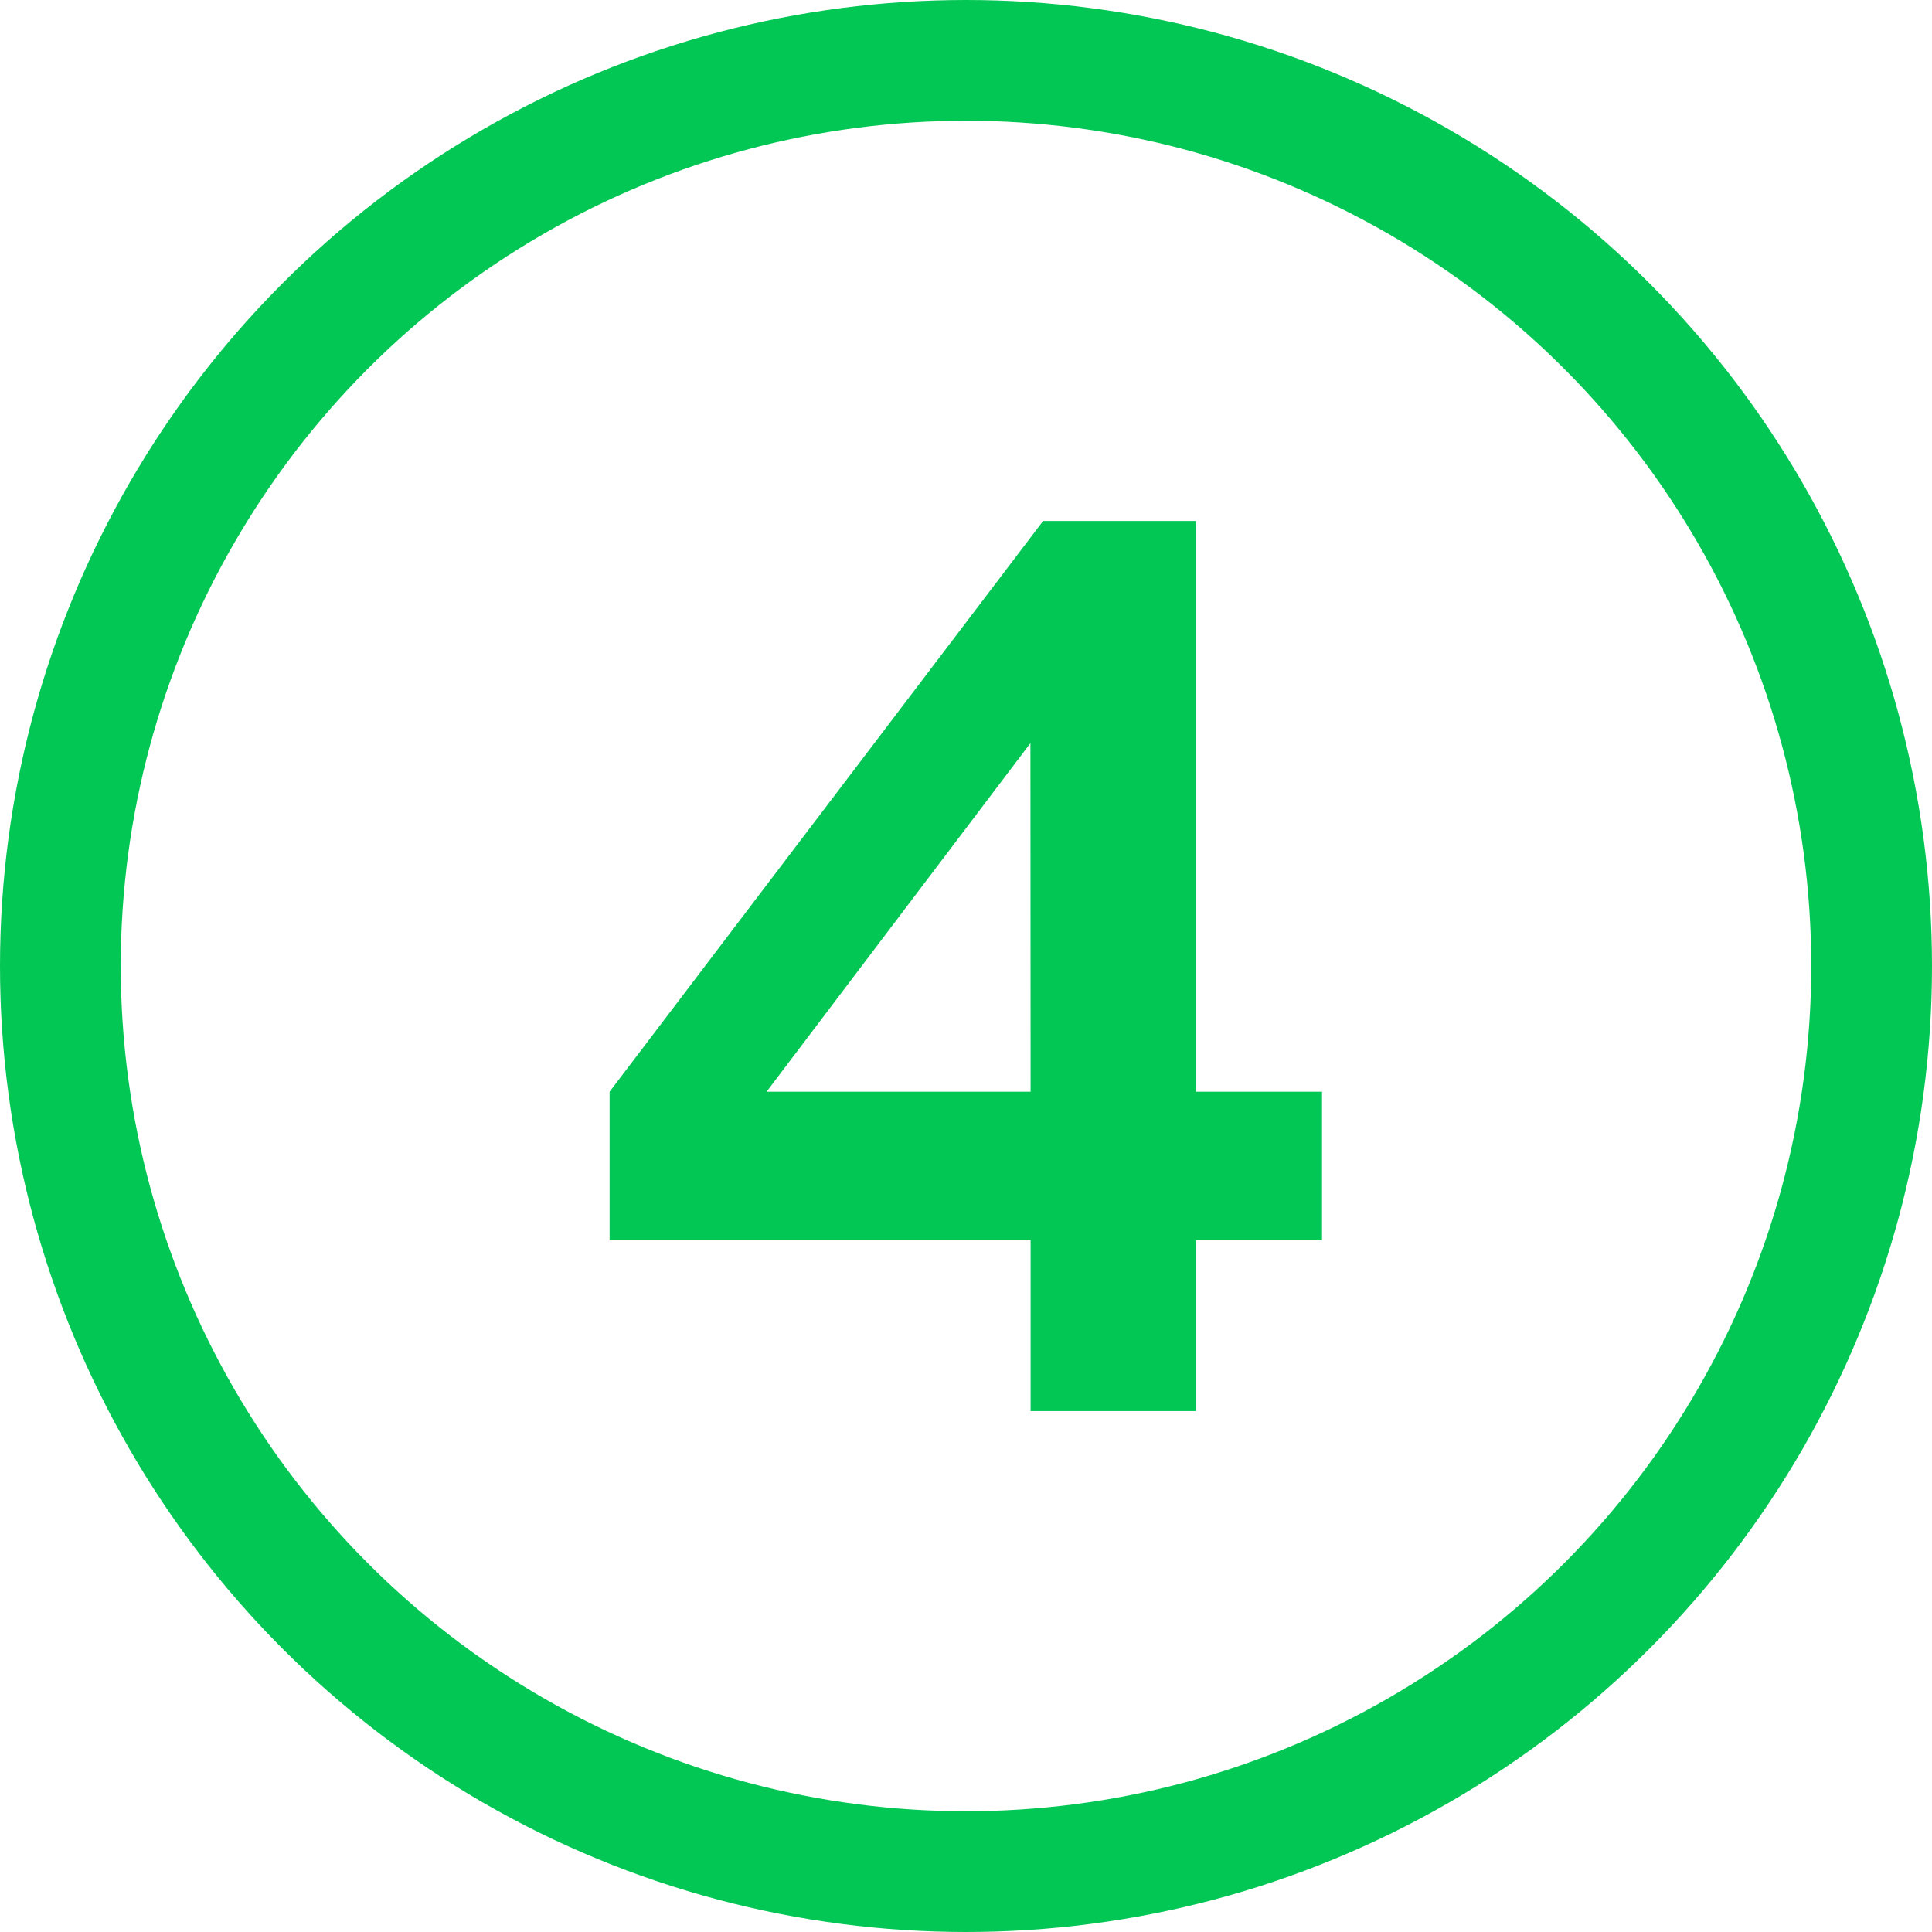
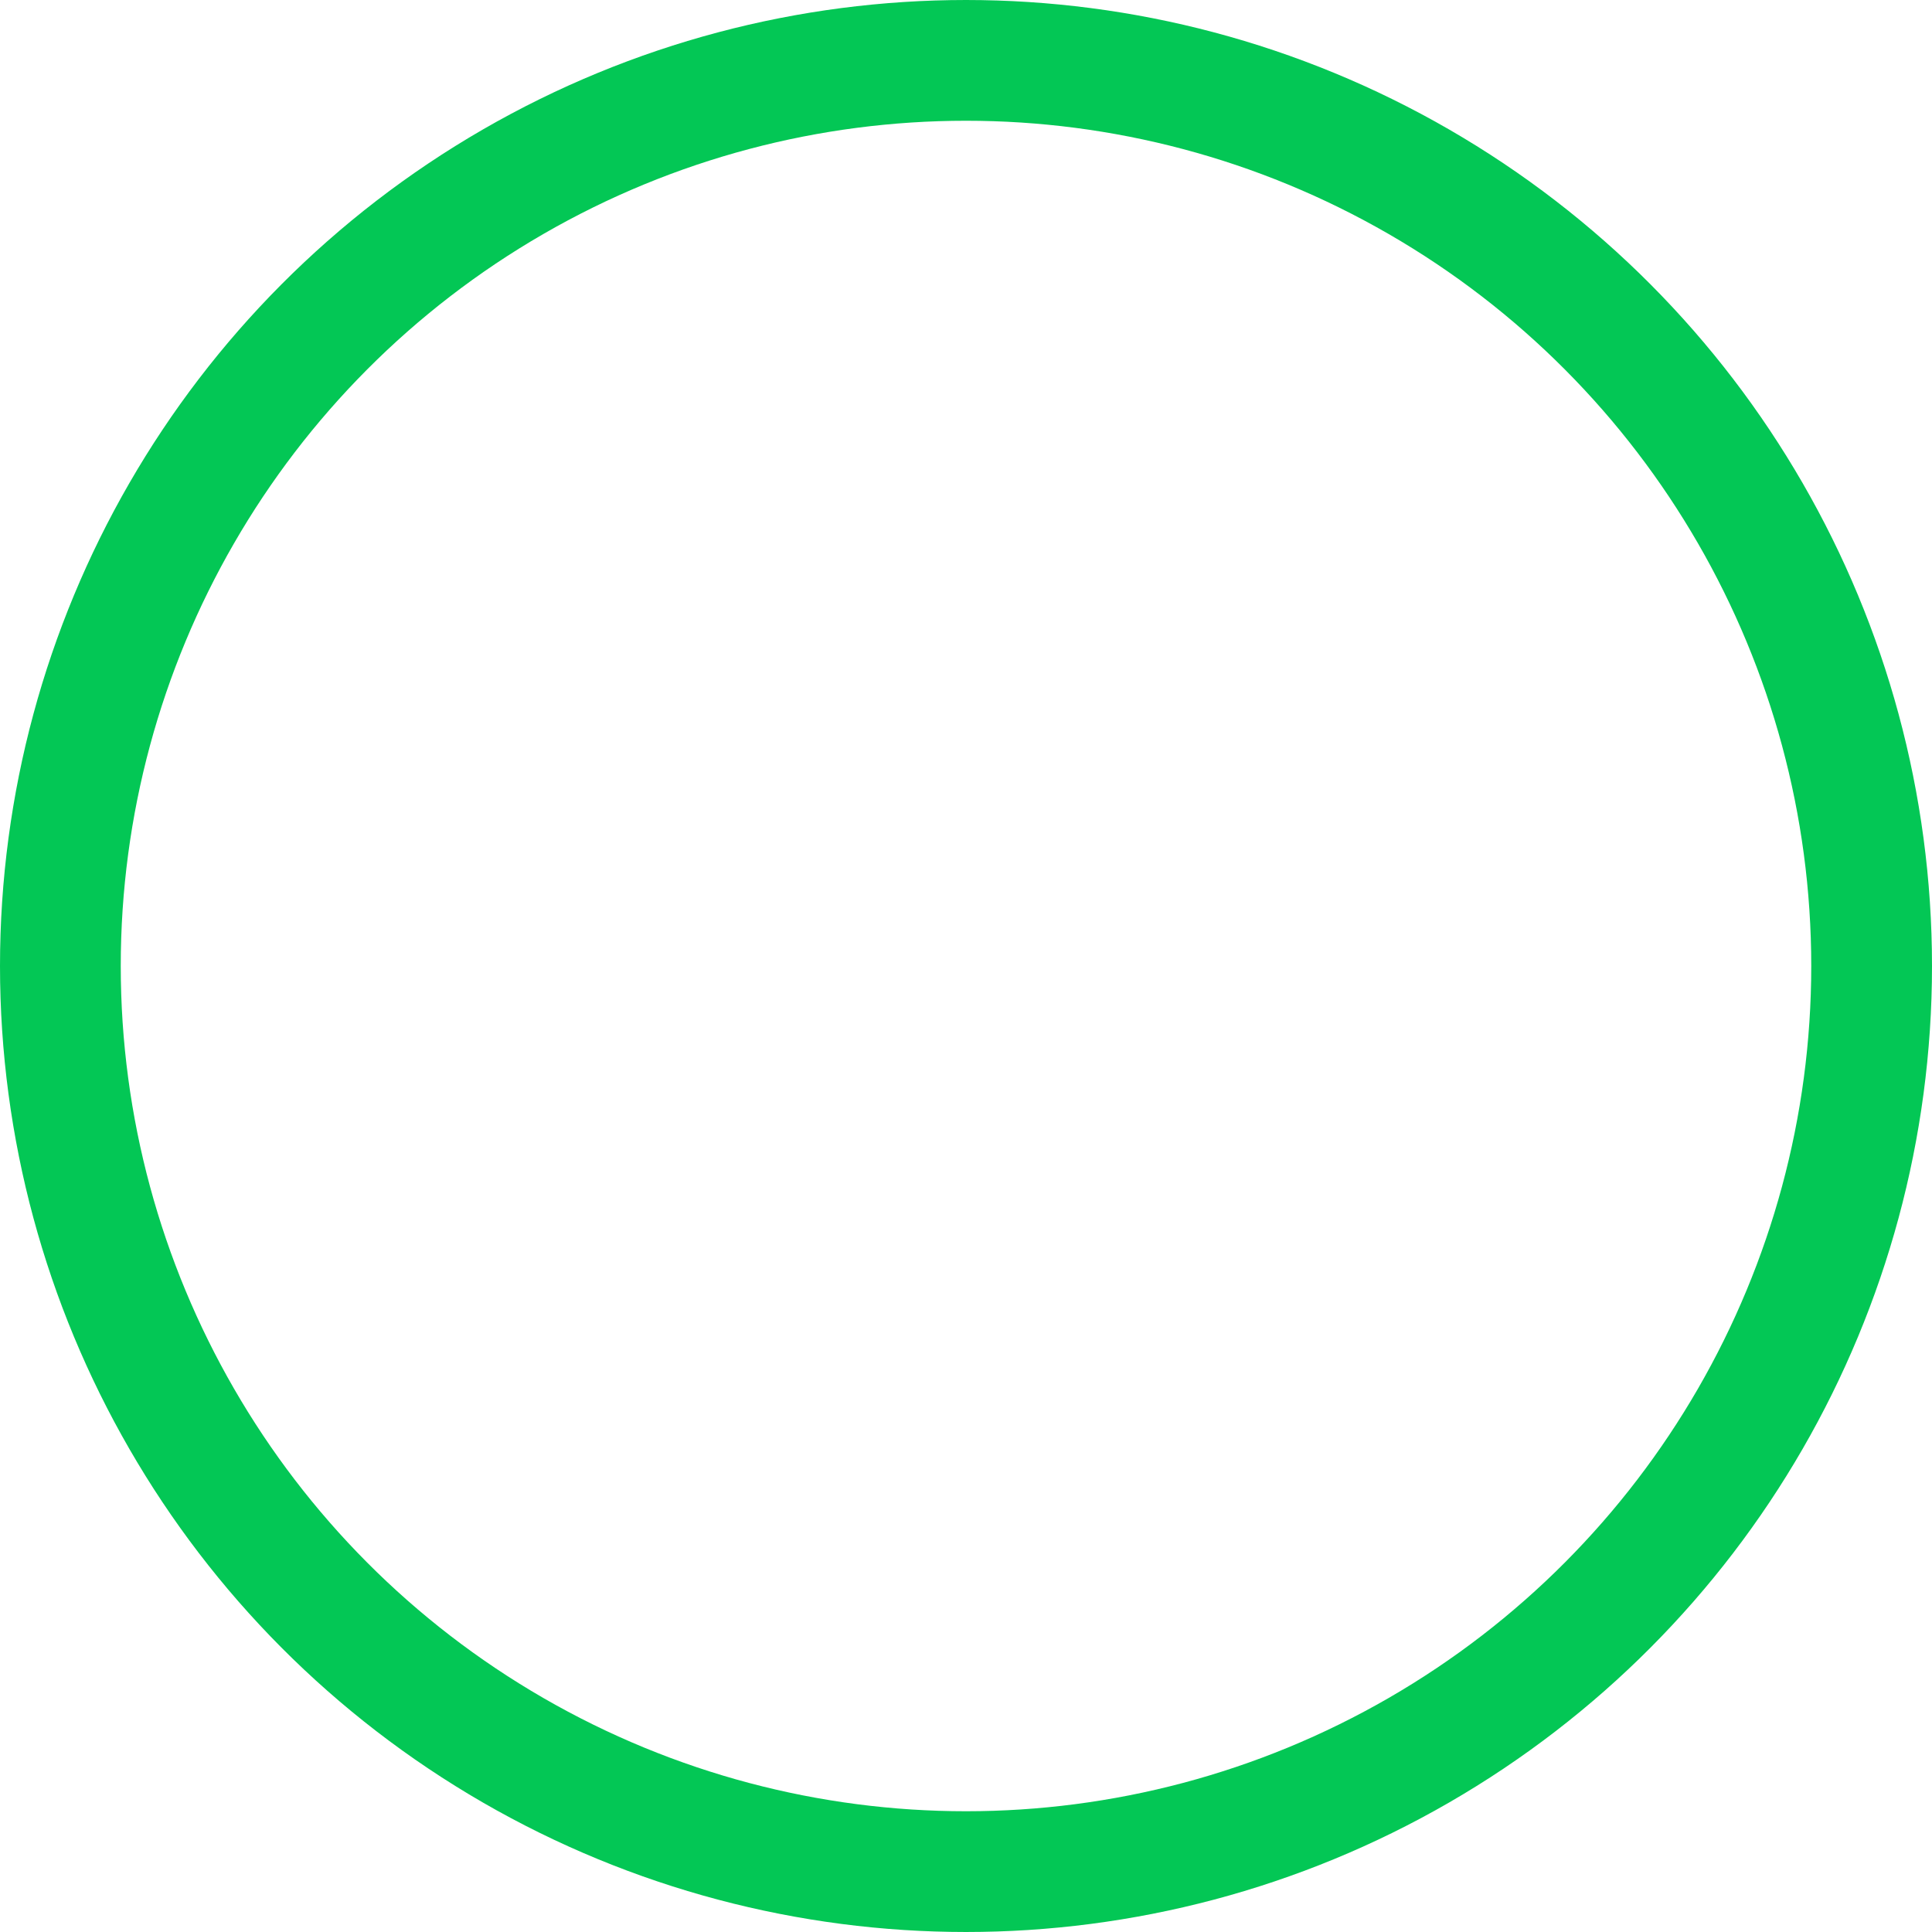
<svg xmlns="http://www.w3.org/2000/svg" width="32" height="32">
  <g id="グループ_48705" data-name="グループ 48705" transform="translate(-541.893 -2622.572)">
    <g id="楕円形_1524" data-name="楕円形 1524" transform="translate(541.893 2622.572)" fill="none" stroke="#03c755" stroke-width="2">
-       <circle cx="16" cy="16" r="16" stroke="none" />
      <circle cx="16" cy="16" r="15" fill="none" />
    </g>
-     <path id="パス_155068" data-name="パス 155068" d="M1.173,0H3.91V-2.829H6V-5.29H3.91v-9.453H1.38L-5.8-5.29v2.461H1.173Zm0-5.29H-3.2l4.37-5.773Z" transform="translate(557.79 2645.944)" fill="#03c755" stroke="rgba(0,0,0,0)" stroke-width="1" />
  </g>
</svg>